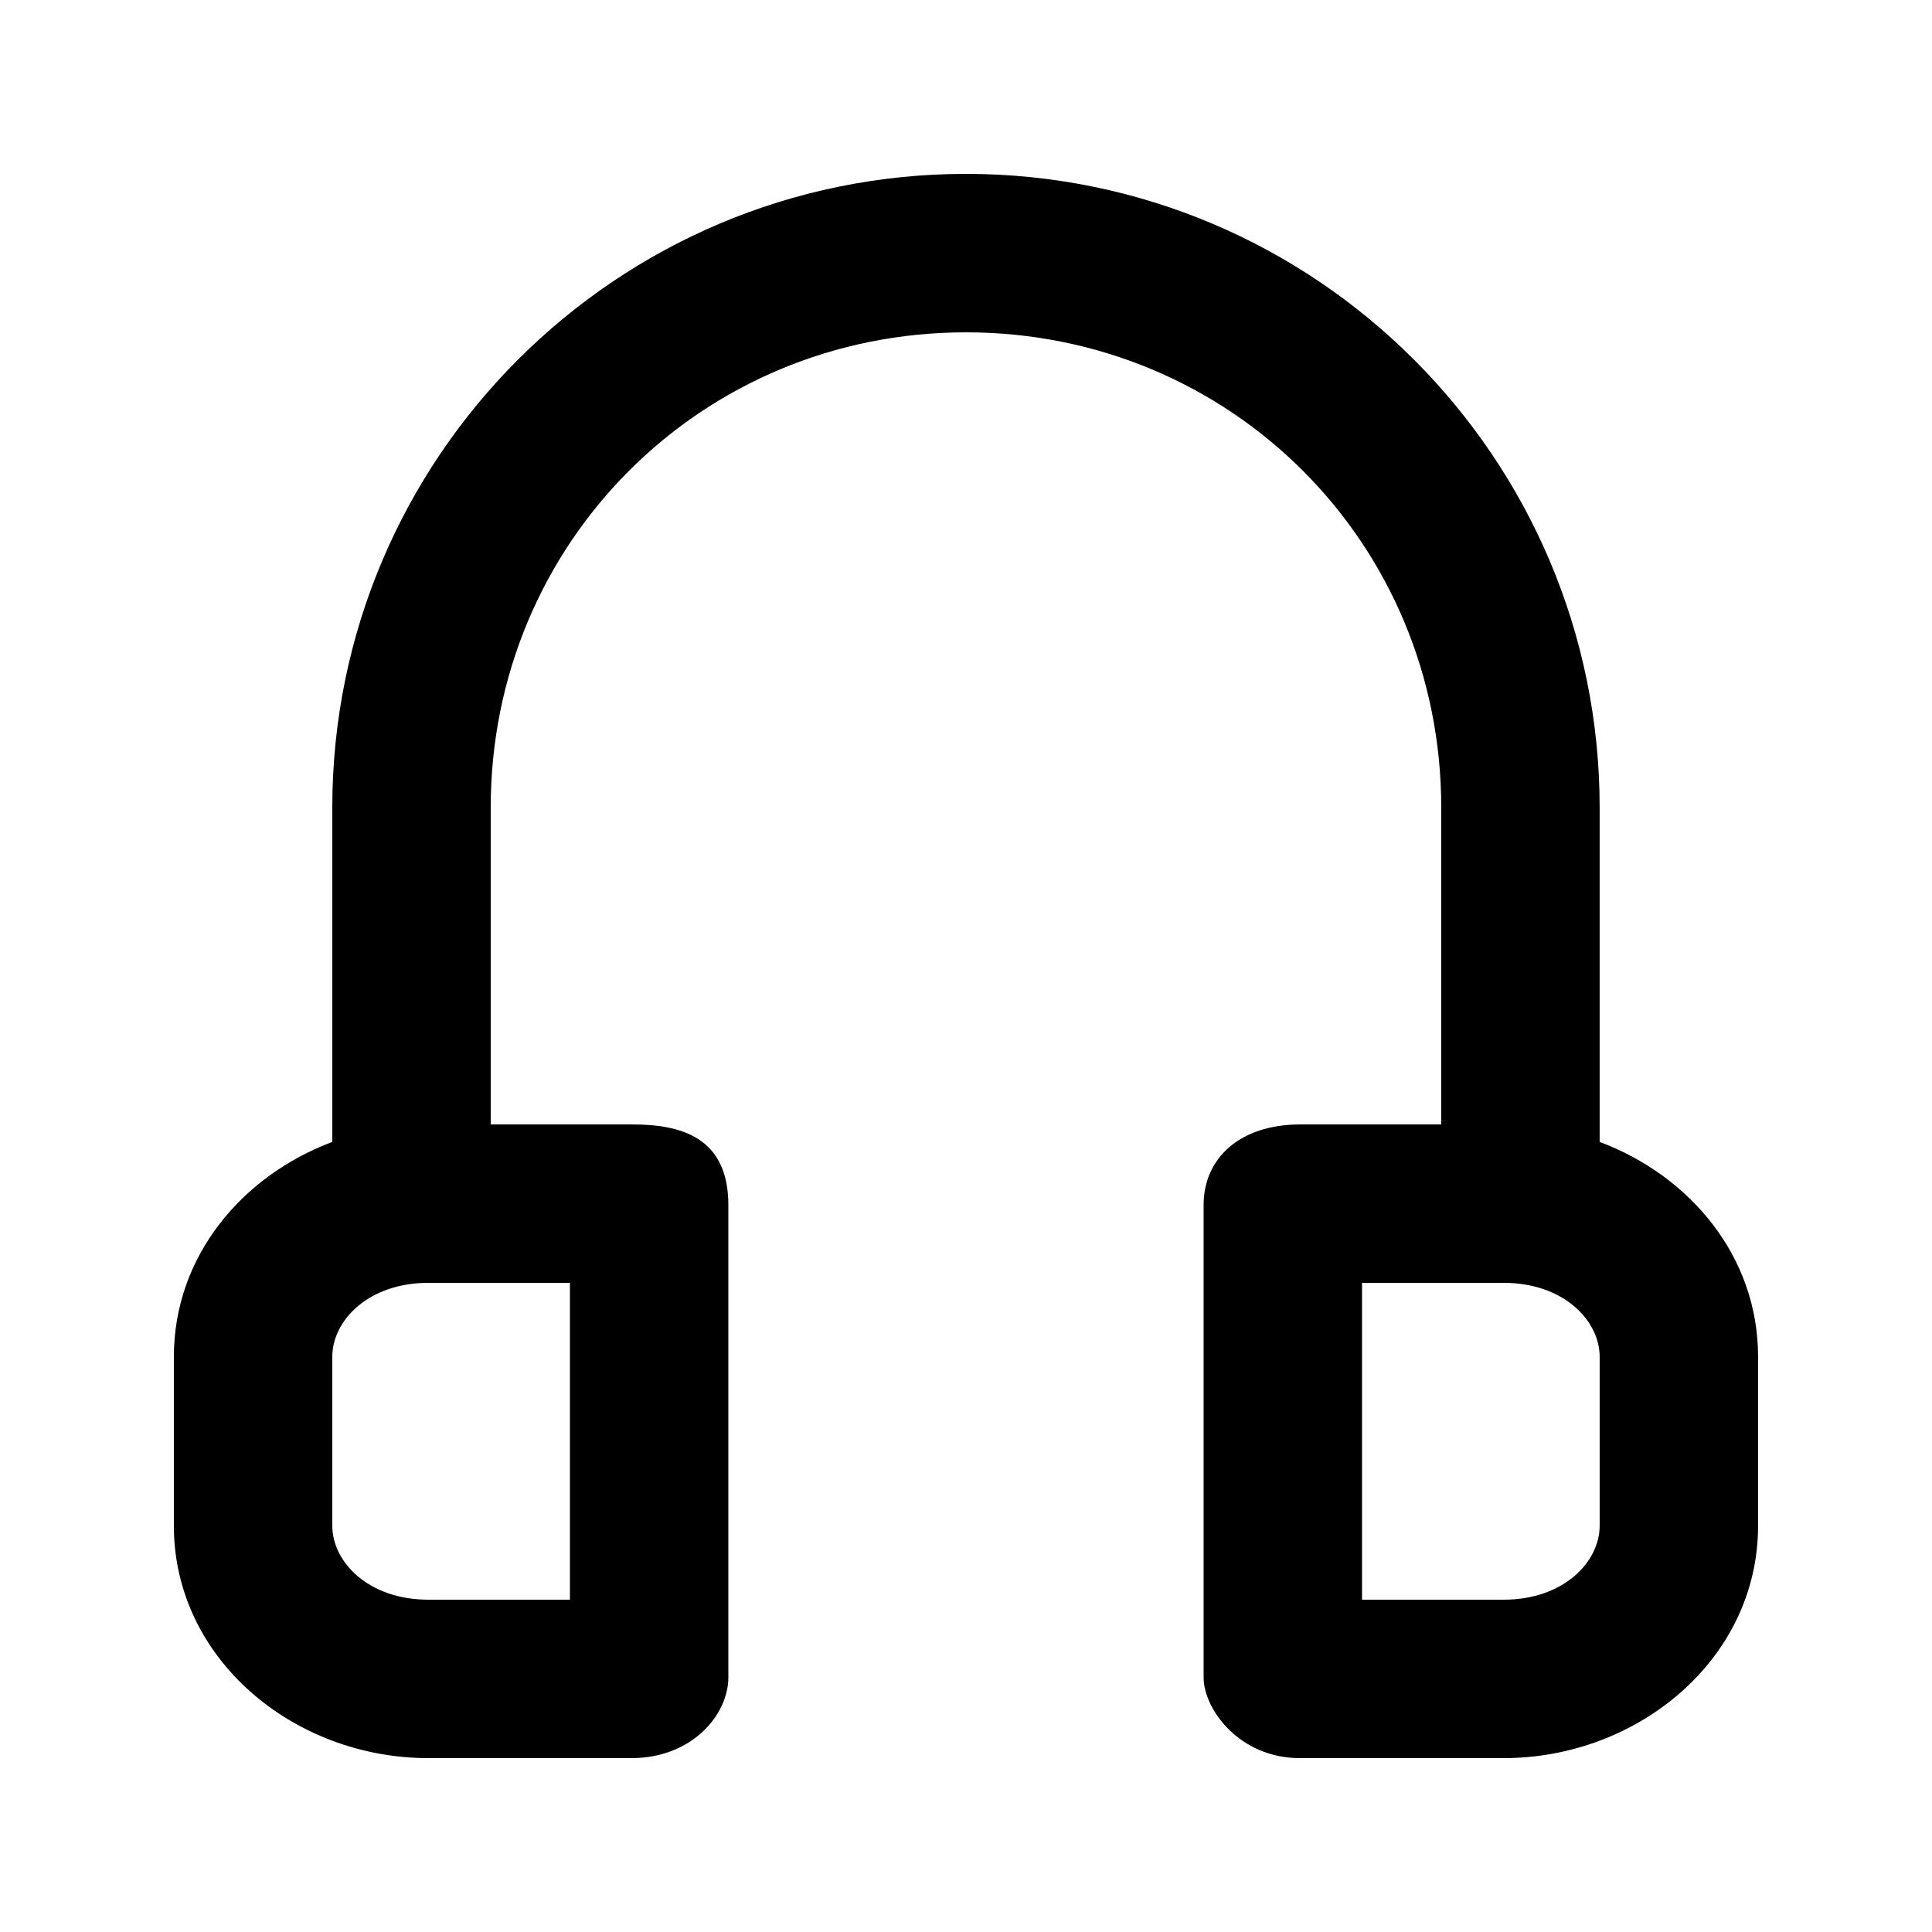
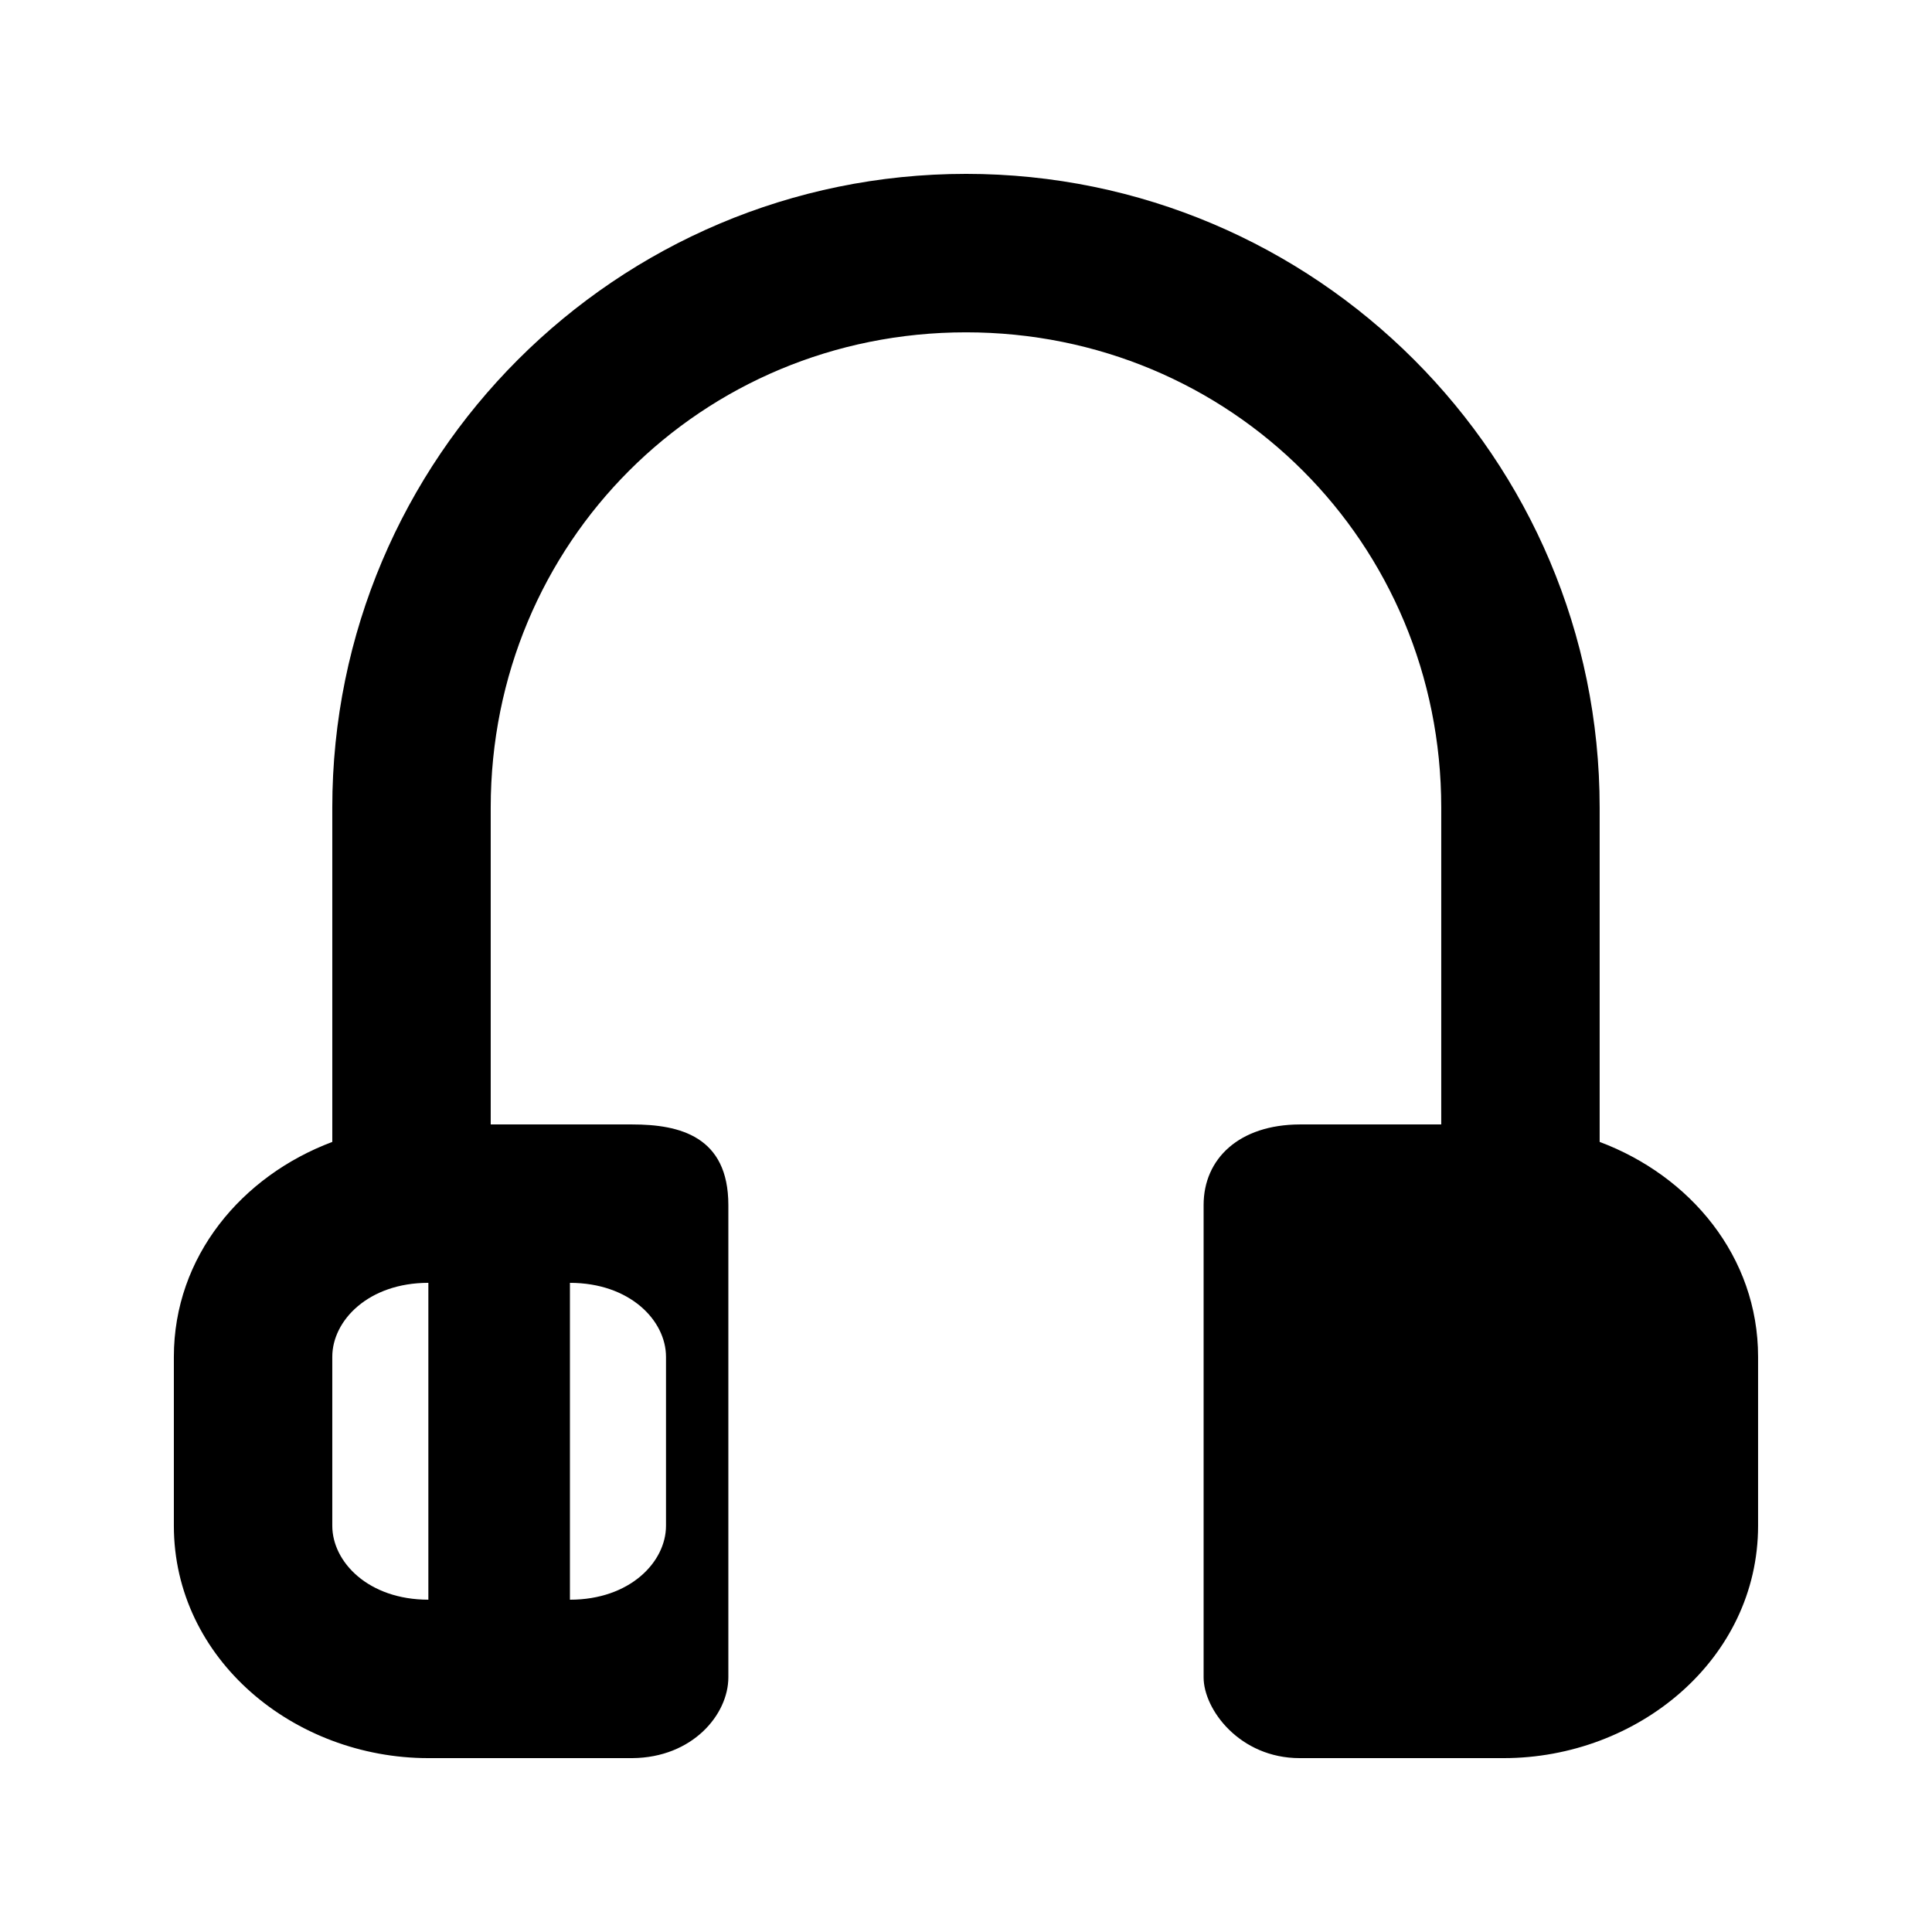
<svg xmlns="http://www.w3.org/2000/svg" fill="#000000" width="800px" height="800px" version="1.1" viewBox="144 144 512 512">
-   <path d="m400 190.08c-92.672 0-167.94 75.262-167.94 167.94v88.602c-24.016 9.012-41.984 30.383-41.984 56.949v44.773c0 35.375 31.863 61.578 67.445 61.578h54.039c15.992-0.121 25.461-11.586 25.461-21.402v-125.17c0-18.227-12.926-21.359-25.461-21.359h-37.516v-83.969c0-70.141 55.812-125.95 125.95-125.95s125.95 55.812 125.95 125.95v83.969h-37.516c-16.008 0.062-25.461 9.047-25.461 21.359v125.17c0 8.523 9.594 21.402 25.461 21.402h54.039c35.578 0.004 67.441-26.203 67.441-61.582v-44.773c0-26.562-17.969-47.938-41.984-56.949v-88.598c0-92.672-75.262-167.94-167.94-167.94zm-142.48 293.89 37.516-0.004v83.969h-37.516c-15.906 0-25.461-9.992-25.461-19.598v-44.773c0-9.602 9.555-19.598 25.461-19.598zm247.43-0.004h37.516c15.906 0 25.461 9.992 25.461 19.598v44.773c0 9.605-9.555 19.598-25.461 19.598h-37.516z" />
+   <path d="m400 190.08c-92.672 0-167.94 75.262-167.94 167.94v88.602c-24.016 9.012-41.984 30.383-41.984 56.949v44.773c0 35.375 31.863 61.578 67.445 61.578h54.039c15.992-0.121 25.461-11.586 25.461-21.402v-125.17c0-18.227-12.926-21.359-25.461-21.359h-37.516v-83.969c0-70.141 55.812-125.95 125.95-125.95s125.95 55.812 125.95 125.95v83.969h-37.516c-16.008 0.062-25.461 9.047-25.461 21.359v125.17c0 8.523 9.594 21.402 25.461 21.402h54.039c35.578 0.004 67.441-26.203 67.441-61.582v-44.773c0-26.562-17.969-47.938-41.984-56.949v-88.598c0-92.672-75.262-167.94-167.94-167.94zm-142.48 293.89 37.516-0.004v83.969h-37.516c-15.906 0-25.461-9.992-25.461-19.598v-44.773c0-9.602 9.555-19.598 25.461-19.598zh37.516c15.906 0 25.461 9.992 25.461 19.598v44.773c0 9.605-9.555 19.598-25.461 19.598h-37.516z" />
</svg>